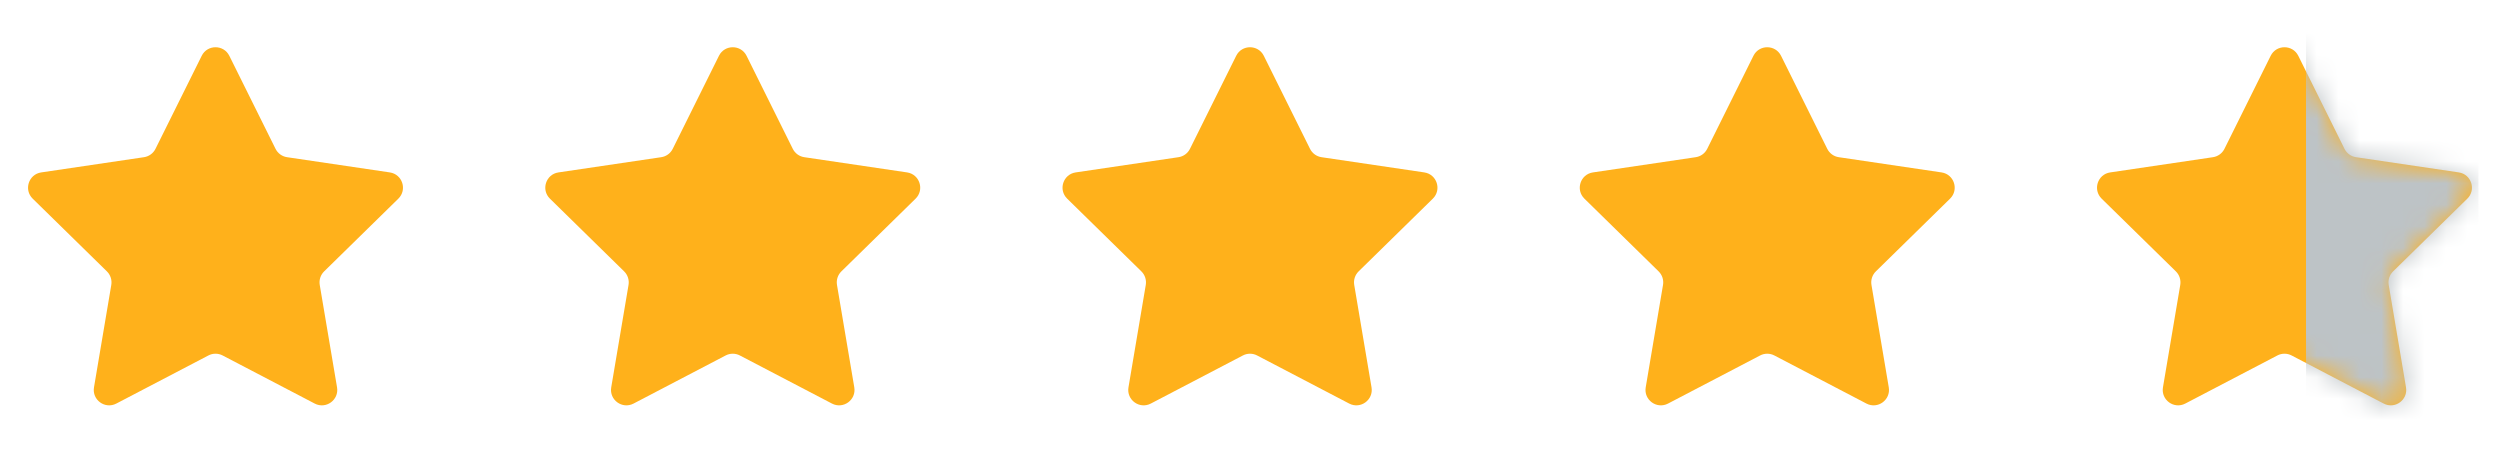
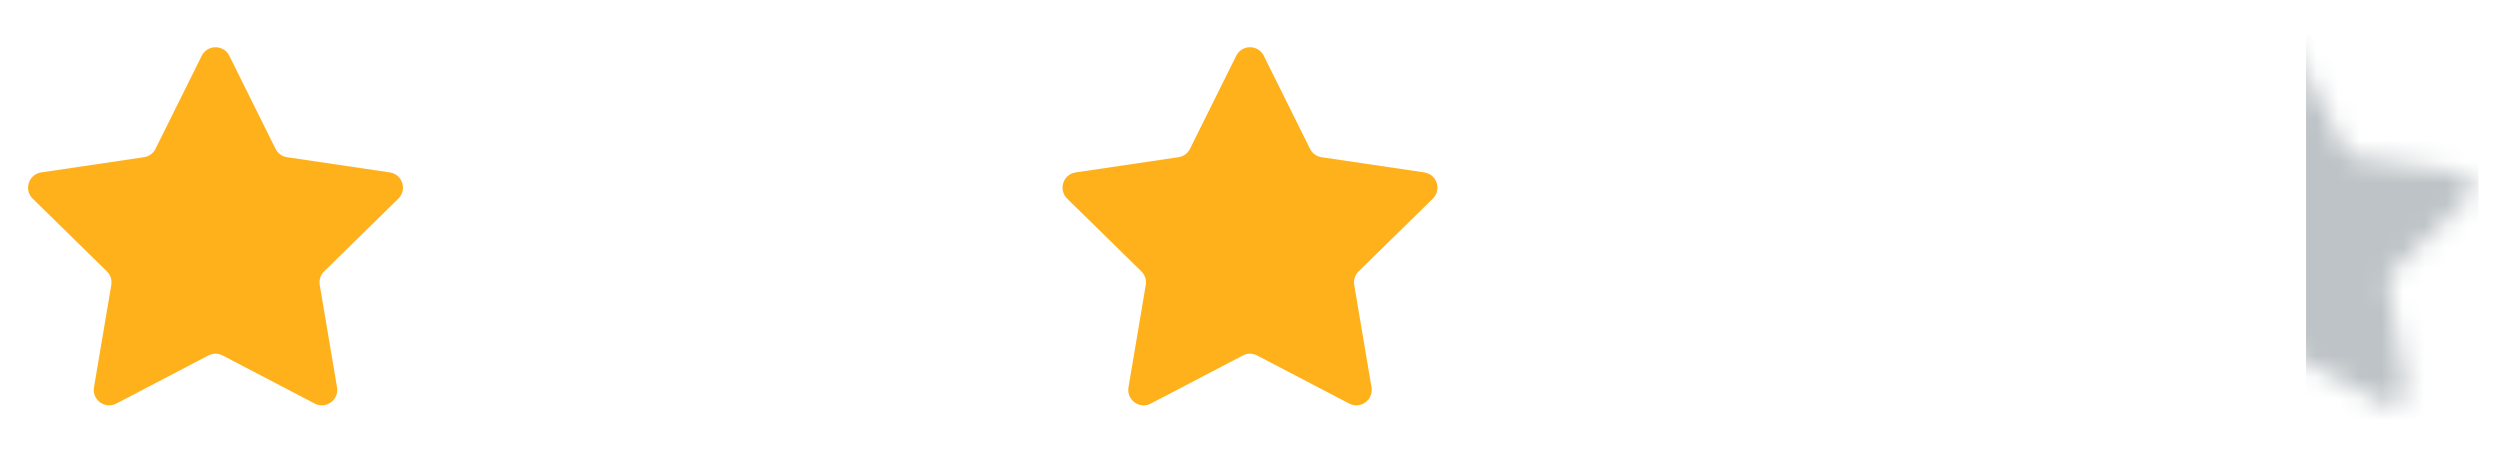
<svg xmlns="http://www.w3.org/2000/svg" width="116" height="21" viewBox="0 0 116 21" fill="none">
  <path d="M9.36 2.588C9.623 2.06 10.377 2.06 10.64 2.588L12.785 6.906C12.889 7.115 13.088 7.26 13.32 7.294L18.088 8C18.672 8.087 18.905 8.804 18.484 9.217L15.041 12.591C14.874 12.755 14.797 12.99 14.836 13.22L15.639 17.974C15.737 18.555 15.127 18.999 14.604 18.726L10.331 16.494C10.123 16.385 9.876 16.385 9.669 16.494L5.396 18.726C4.873 18.999 4.263 18.555 4.361 17.974L5.164 13.22C5.203 12.99 5.126 12.755 4.959 12.591L1.516 9.217C1.095 8.804 1.328 8.087 1.912 8L6.68 7.294C6.911 7.26 7.111 7.115 7.215 6.905L9.36 2.588Z" fill="#FFB11B" />
-   <path d="M33.36 2.588C33.623 2.06 34.377 2.06 34.64 2.588L36.785 6.906C36.889 7.115 37.089 7.26 37.32 7.294L42.089 8C42.672 8.087 42.905 8.804 42.484 9.217L39.041 12.591C38.874 12.755 38.797 12.99 38.836 13.22L39.639 17.974C39.737 18.555 39.127 18.999 38.604 18.726L34.331 16.494C34.123 16.385 33.877 16.385 33.669 16.494L29.396 18.726C28.873 18.999 28.263 18.555 28.361 17.974L29.164 13.22C29.203 12.99 29.126 12.755 28.959 12.591L25.516 9.217C25.095 8.804 25.328 8.087 25.912 8L30.68 7.294C30.912 7.26 31.111 7.115 31.215 6.905L33.36 2.588Z" fill="#FFB11B" />
  <path d="M57.36 2.588C57.623 2.06 58.377 2.06 58.64 2.588L60.785 6.906C60.889 7.115 61.089 7.26 61.32 7.294L66.088 8C66.672 8.087 66.905 8.804 66.484 9.217L63.041 12.591C62.874 12.755 62.797 12.99 62.836 13.22L63.639 17.974C63.737 18.555 63.127 18.999 62.604 18.726L58.331 16.494C58.123 16.385 57.877 16.385 57.669 16.494L53.396 18.726C52.873 18.999 52.263 18.555 52.361 17.974L53.164 13.22C53.203 12.99 53.126 12.755 52.959 12.591L49.516 9.217C49.095 8.804 49.328 8.087 49.911 8L54.68 7.294C54.911 7.26 55.111 7.115 55.215 6.905L57.36 2.588Z" fill="#FFB11B" />
-   <path d="M81.36 2.588C81.623 2.06 82.377 2.06 82.64 2.588L84.785 6.906C84.889 7.115 85.088 7.26 85.32 7.294L90.088 8C90.672 8.087 90.905 8.804 90.484 9.217L87.041 12.591C86.874 12.755 86.797 12.99 86.836 13.22L87.639 17.974C87.737 18.555 87.127 18.999 86.604 18.726L82.331 16.494C82.124 16.385 81.876 16.385 81.669 16.494L77.396 18.726C76.873 18.999 76.263 18.555 76.361 17.974L77.164 13.22C77.203 12.99 77.126 12.755 76.959 12.591L73.516 9.217C73.095 8.804 73.328 8.087 73.912 8L78.68 7.294C78.912 7.26 79.111 7.115 79.215 6.905L81.36 2.588Z" fill="#FFB11B" />
-   <path d="M105.36 2.588C105.623 2.06 106.377 2.06 106.64 2.588L108.785 6.906C108.889 7.115 109.089 7.26 109.32 7.294L114.088 8C114.672 8.087 114.905 8.804 114.484 9.217L111.041 12.591C110.874 12.755 110.797 12.99 110.836 13.22L111.639 17.974C111.737 18.555 111.127 18.999 110.604 18.726L106.331 16.494C106.124 16.385 105.876 16.385 105.669 16.494L101.396 18.726C100.873 18.999 100.263 18.555 100.361 17.974L101.164 13.22C101.202 12.99 101.126 12.755 100.959 12.591L97.516 9.217C97.095 8.804 97.328 8.087 97.912 8L102.68 7.294C102.911 7.26 103.111 7.115 103.215 6.905L105.36 2.588Z" fill="#FFB11B" />
  <mask id="mask0_295_2597" style="mask-type:alpha" maskUnits="userSpaceOnUse" x="97" y="2" width="18" height="17">
    <path d="M105.36 2.588C105.623 2.06 106.377 2.06 106.64 2.588L108.785 6.906C108.889 7.115 109.089 7.26 109.32 7.294L114.088 8C114.672 8.087 114.905 8.804 114.484 9.217L111.041 12.591C110.874 12.755 110.797 12.99 110.836 13.22L111.639 17.974C111.737 18.555 111.127 18.999 110.604 18.726L106.331 16.494C106.124 16.385 105.876 16.385 105.669 16.494L101.396 18.726C100.873 18.999 100.263 18.555 100.361 17.974L101.164 13.22C101.202 12.99 101.126 12.755 100.959 12.591L97.516 9.217C97.095 8.804 97.328 8.087 97.912 8L102.68 7.294C102.911 7.26 103.111 7.115 103.215 6.905L105.36 2.588Z" fill="#FFB11B" />
  </mask>
  <g mask="url(#mask0_295_2597)">
    <rect x="107" y="1.5" width="8" height="18" fill="#BDC3C6" />
  </g>
</svg>